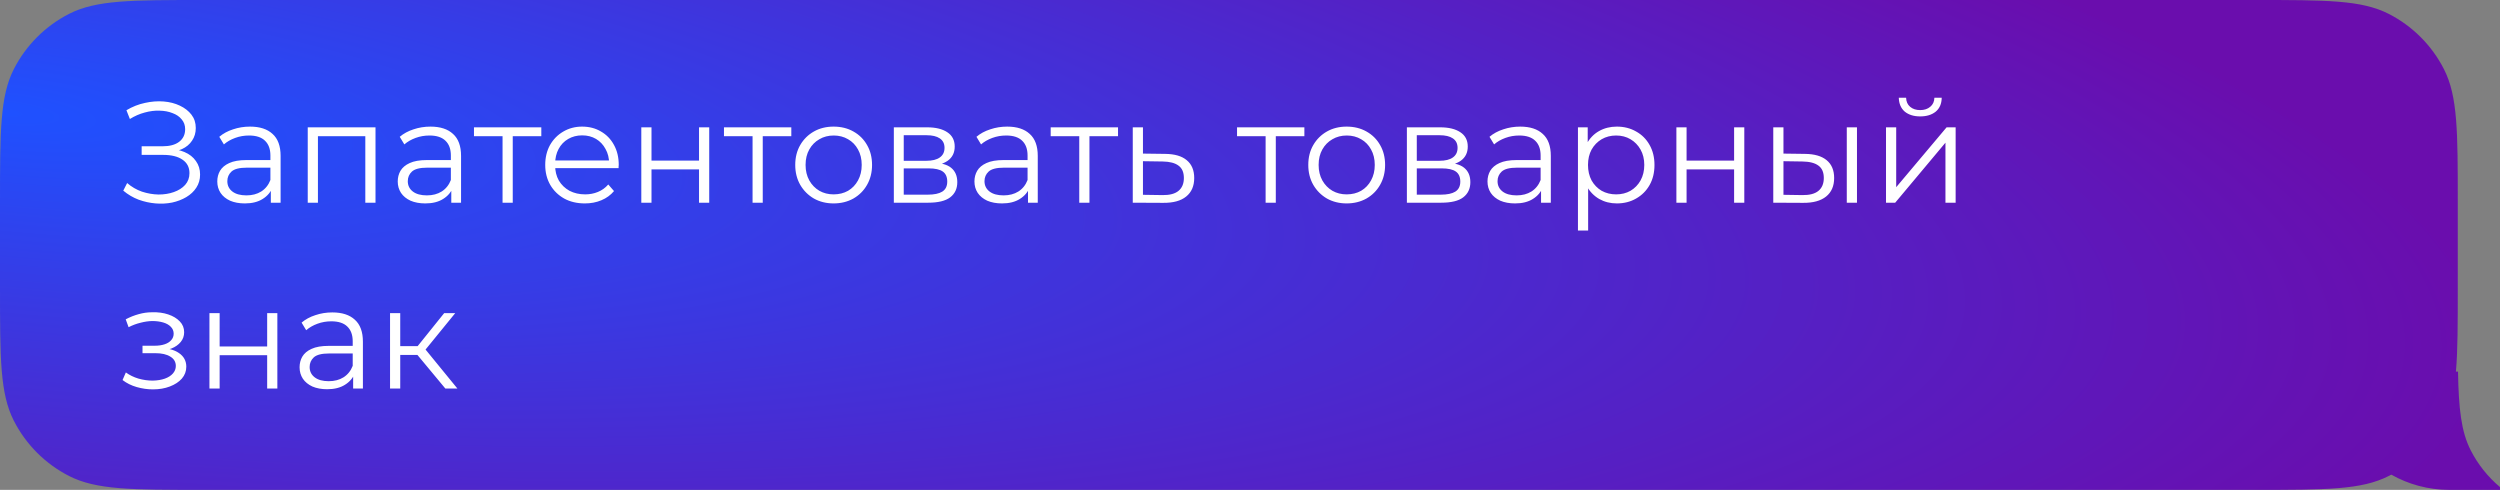
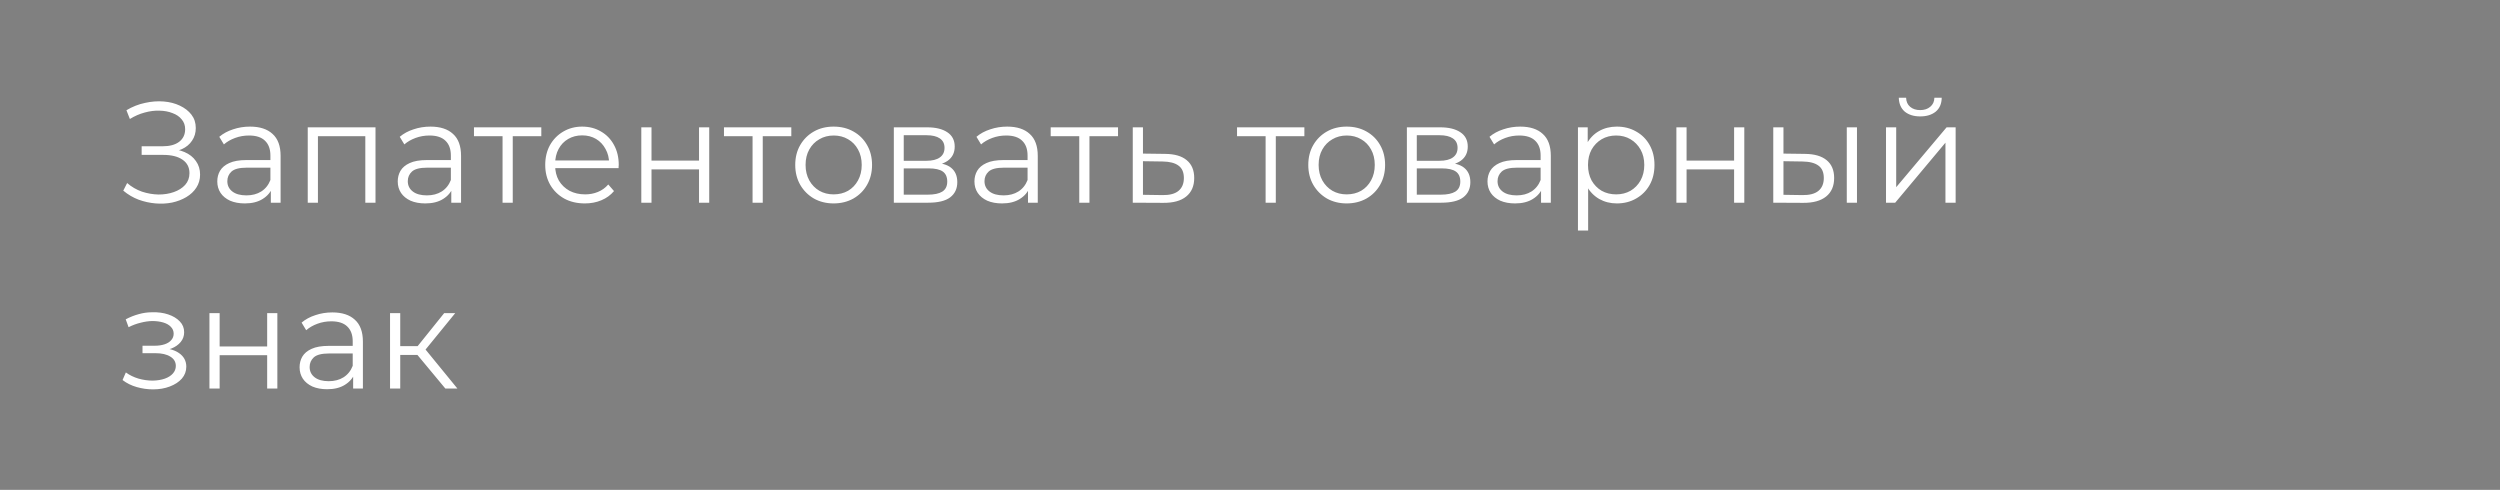
<svg xmlns="http://www.w3.org/2000/svg" width="296" height="58" viewBox="0 0 296 58" fill="none">
  <rect x="0" y="0" width="296" height="58" fill="#808080" stroke="none" />
-   <path fill-rule="evenodd" clip-rule="evenodd" d="M289.365 8.19C291 11.399 291 15.599 291 24V34C291 38.284 291 41.475 290.783 44H291.029C291.107 48.397 291.404 51.1 292.526 53.303C293.384 54.987 294.569 56.47 296 57.671V58H290C287.502 58 285.157 57.346 283.126 56.199C283.021 56.256 282.916 56.311 282.81 56.365C279.601 58 275.401 58 267 58H24C15.599 58 11.399 58 8.19 56.365C5.368 54.927 3.073 52.632 1.635 49.81C1.52588e-05 46.601 1.52588e-05 42.401 1.52588e-05 34V24C1.52588e-05 15.599 1.52588e-05 11.399 1.635 8.19C3.073 5.368 5.368 3.073 8.19 1.635C11.399 0 15.599 0 24 0H267C275.401 0 279.601 0 282.81 1.635C285.632 3.073 287.927 5.368 289.365 8.19Z" fill="url(#paint0_radial_2278_899)" />
  <path d="M14.595 22.572L15.054 21.671C15.575 22.124 16.159 22.464 16.805 22.691C17.462 22.906 18.12 23.02 18.777 23.031C19.434 23.031 20.035 22.935 20.579 22.742C21.134 22.549 21.582 22.266 21.922 21.892C22.262 21.507 22.432 21.042 22.432 20.498C22.432 19.807 22.154 19.274 21.599 18.9C21.055 18.526 20.296 18.339 19.321 18.339H16.771V17.319H19.253C20.092 17.319 20.743 17.143 21.208 16.792C21.684 16.429 21.922 15.931 21.922 15.296C21.922 14.843 21.786 14.457 21.514 14.14C21.253 13.811 20.891 13.562 20.426 13.392C19.973 13.211 19.463 13.114 18.896 13.103C18.329 13.08 17.74 13.154 17.128 13.324C16.527 13.483 15.944 13.738 15.377 14.089L14.969 13.052C15.672 12.633 16.403 12.344 17.162 12.185C17.921 12.015 18.658 11.958 19.372 12.015C20.086 12.072 20.726 12.236 21.293 12.508C21.871 12.78 22.33 13.137 22.67 13.579C23.01 14.021 23.18 14.548 23.18 15.16C23.18 15.727 23.033 16.225 22.738 16.656C22.455 17.087 22.052 17.421 21.531 17.659C21.021 17.886 20.415 17.999 19.712 17.999L19.78 17.625C20.573 17.625 21.259 17.75 21.837 17.999C22.426 18.248 22.88 18.605 23.197 19.07C23.526 19.523 23.69 20.056 23.69 20.668C23.69 21.246 23.543 21.762 23.248 22.215C22.965 22.657 22.568 23.031 22.058 23.337C21.559 23.632 20.998 23.847 20.375 23.983C19.752 24.108 19.1 24.142 18.42 24.085C17.74 24.028 17.071 23.881 16.414 23.643C15.757 23.394 15.15 23.037 14.595 22.572ZM32.067 24V22.028L32.016 21.705V18.407C32.016 17.648 31.8 17.064 31.37 16.656C30.95 16.248 30.321 16.044 29.483 16.044C28.905 16.044 28.355 16.14 27.834 16.333C27.312 16.526 26.87 16.781 26.508 17.098L25.964 16.197C26.417 15.812 26.961 15.517 27.596 15.313C28.23 15.098 28.899 14.99 29.602 14.99C30.758 14.99 31.647 15.279 32.271 15.857C32.905 16.424 33.223 17.291 33.223 18.458V24H32.067ZM28.99 24.085C28.321 24.085 27.737 23.977 27.239 23.762C26.751 23.535 26.377 23.229 26.117 22.844C25.856 22.447 25.726 21.994 25.726 21.484C25.726 21.019 25.833 20.6 26.049 20.226C26.275 19.841 26.638 19.535 27.137 19.308C27.647 19.07 28.327 18.951 29.177 18.951H32.254V19.852H29.211C28.349 19.852 27.749 20.005 27.409 20.311C27.08 20.617 26.916 20.997 26.916 21.45C26.916 21.96 27.114 22.368 27.511 22.674C27.907 22.98 28.463 23.133 29.177 23.133C29.857 23.133 30.44 22.98 30.928 22.674C31.426 22.357 31.789 21.903 32.016 21.314L32.288 22.147C32.061 22.736 31.664 23.207 31.098 23.558C30.542 23.909 29.84 24.085 28.99 24.085ZM36.436 24V15.075H44.46V24H43.253V15.806L43.559 16.129H37.337L37.643 15.806V24H36.436ZM53.433 24V22.028L53.382 21.705V18.407C53.382 17.648 53.166 17.064 52.736 16.656C52.316 16.248 51.688 16.044 50.849 16.044C50.271 16.044 49.721 16.14 49.2 16.333C48.678 16.526 48.236 16.781 47.874 17.098L47.33 16.197C47.783 15.812 48.327 15.517 48.962 15.313C49.596 15.098 50.265 14.99 50.968 14.99C52.124 14.99 53.014 15.279 53.637 15.857C54.272 16.424 54.589 17.291 54.589 18.458V24H53.433ZM50.356 24.085C49.687 24.085 49.103 23.977 48.605 23.762C48.117 23.535 47.743 23.229 47.483 22.844C47.222 22.447 47.092 21.994 47.092 21.484C47.092 21.019 47.2 20.6 47.415 20.226C47.642 19.841 48.004 19.535 48.503 19.308C49.013 19.07 49.693 18.951 50.543 18.951H53.62V19.852H50.577C49.715 19.852 49.115 20.005 48.775 20.311C48.446 20.617 48.282 20.997 48.282 21.45C48.282 21.96 48.48 22.368 48.877 22.674C49.273 22.98 49.829 23.133 50.543 23.133C51.223 23.133 51.806 22.98 52.294 22.674C52.792 22.357 53.155 21.903 53.382 21.314L53.654 22.147C53.427 22.736 53.031 23.207 52.464 23.558C51.908 23.909 51.206 24.085 50.356 24.085ZM59.502 24V15.806L59.808 16.129H56.119V15.075H64.092V16.129H60.403L60.709 15.806V24H59.502ZM69.247 24.085C68.318 24.085 67.502 23.892 66.799 23.507C66.096 23.11 65.547 22.572 65.15 21.892C64.753 21.201 64.555 20.413 64.555 19.529C64.555 18.645 64.742 17.863 65.116 17.183C65.501 16.503 66.023 15.97 66.68 15.585C67.349 15.188 68.097 14.99 68.924 14.99C69.763 14.99 70.505 15.183 71.151 15.568C71.808 15.942 72.324 16.475 72.698 17.166C73.072 17.846 73.259 18.634 73.259 19.529C73.259 19.586 73.253 19.648 73.242 19.716C73.242 19.773 73.242 19.835 73.242 19.903H65.473V19.002H72.596L72.12 19.359C72.12 18.713 71.978 18.141 71.695 17.642C71.423 17.132 71.049 16.735 70.573 16.452C70.097 16.169 69.547 16.027 68.924 16.027C68.312 16.027 67.762 16.169 67.275 16.452C66.788 16.735 66.408 17.132 66.136 17.642C65.864 18.152 65.728 18.736 65.728 19.393V19.58C65.728 20.26 65.875 20.861 66.17 21.382C66.476 21.892 66.895 22.294 67.428 22.589C67.972 22.872 68.59 23.014 69.281 23.014C69.825 23.014 70.329 22.918 70.794 22.725C71.27 22.532 71.678 22.238 72.018 21.841L72.698 22.623C72.301 23.099 71.803 23.462 71.202 23.711C70.613 23.96 69.961 24.085 69.247 24.085ZM75.931 24V15.075H77.138V19.019H82.765V15.075H83.972V24H82.765V20.056H77.138V24H75.931ZM89.103 24V15.806L89.409 16.129H85.719V15.075H93.692V16.129H90.004L90.309 15.806V24H89.103ZM98.695 24.085C97.833 24.085 97.057 23.892 96.366 23.507C95.686 23.11 95.147 22.572 94.751 21.892C94.354 21.201 94.156 20.413 94.156 19.529C94.156 18.634 94.354 17.846 94.751 17.166C95.147 16.486 95.686 15.953 96.366 15.568C97.046 15.183 97.822 14.99 98.695 14.99C99.579 14.99 100.361 15.183 101.041 15.568C101.732 15.953 102.27 16.486 102.656 17.166C103.052 17.846 103.251 18.634 103.251 19.529C103.251 20.413 103.052 21.201 102.656 21.892C102.27 22.572 101.732 23.11 101.041 23.507C100.349 23.892 99.567 24.085 98.695 24.085ZM98.695 23.014C99.341 23.014 99.913 22.872 100.412 22.589C100.91 22.294 101.301 21.886 101.585 21.365C101.879 20.832 102.027 20.22 102.027 19.529C102.027 18.826 101.879 18.214 101.585 17.693C101.301 17.172 100.91 16.769 100.412 16.486C99.913 16.191 99.346 16.044 98.712 16.044C98.077 16.044 97.51 16.191 97.012 16.486C96.513 16.769 96.116 17.172 95.822 17.693C95.527 18.214 95.38 18.826 95.38 19.529C95.38 20.22 95.527 20.832 95.822 21.365C96.116 21.886 96.513 22.294 97.012 22.589C97.51 22.872 98.071 23.014 98.695 23.014ZM105.83 24V15.075H109.774C110.783 15.075 111.576 15.268 112.154 15.653C112.744 16.038 113.038 16.605 113.038 17.353C113.038 18.078 112.761 18.639 112.205 19.036C111.65 19.421 110.919 19.614 110.012 19.614L110.25 19.257C111.316 19.257 112.098 19.455 112.596 19.852C113.095 20.249 113.344 20.821 113.344 21.569C113.344 22.34 113.061 22.94 112.494 23.371C111.939 23.79 111.072 24 109.893 24H105.83ZM107.003 23.048H109.842C110.602 23.048 111.174 22.929 111.559 22.691C111.956 22.442 112.154 22.045 112.154 21.501C112.154 20.957 111.979 20.56 111.627 20.311C111.276 20.062 110.721 19.937 109.961 19.937H107.003V23.048ZM107.003 19.036H109.689C110.381 19.036 110.908 18.906 111.27 18.645C111.644 18.384 111.831 18.005 111.831 17.506C111.831 17.007 111.644 16.633 111.27 16.384C110.908 16.135 110.381 16.01 109.689 16.01H107.003V19.036ZM121.715 24V22.028L121.664 21.705V18.407C121.664 17.648 121.449 17.064 121.018 16.656C120.599 16.248 119.97 16.044 119.131 16.044C118.553 16.044 118.003 16.14 117.482 16.333C116.961 16.526 116.519 16.781 116.156 17.098L115.612 16.197C116.065 15.812 116.609 15.517 117.244 15.313C117.879 15.098 118.547 14.99 119.25 14.99C120.406 14.99 121.296 15.279 121.919 15.857C122.554 16.424 122.871 17.291 122.871 18.458V24H121.715ZM118.638 24.085C117.969 24.085 117.386 23.977 116.887 23.762C116.4 23.535 116.026 23.229 115.765 22.844C115.504 22.447 115.374 21.994 115.374 21.484C115.374 21.019 115.482 20.6 115.697 20.226C115.924 19.841 116.286 19.535 116.785 19.308C117.295 19.07 117.975 18.951 118.825 18.951H121.902V19.852H118.859C117.998 19.852 117.397 20.005 117.057 20.311C116.728 20.617 116.564 20.997 116.564 21.45C116.564 21.96 116.762 22.368 117.159 22.674C117.556 22.98 118.111 23.133 118.825 23.133C119.505 23.133 120.089 22.98 120.576 22.674C121.075 22.357 121.437 21.903 121.664 21.314L121.936 22.147C121.709 22.736 121.313 23.207 120.746 23.558C120.191 23.909 119.488 24.085 118.638 24.085ZM127.784 24V15.806L128.09 16.129H124.401V15.075H132.374V16.129H128.685L128.991 15.806V24H127.784ZM137.961 18.22C139.083 18.231 139.933 18.481 140.511 18.968C141.101 19.455 141.395 20.158 141.395 21.076C141.395 22.028 141.078 22.759 140.443 23.269C139.82 23.779 138.913 24.028 137.723 24.017L134.119 24V15.075H135.326V18.186L137.961 18.22ZM137.655 23.099C138.483 23.11 139.106 22.946 139.525 22.606C139.956 22.255 140.171 21.745 140.171 21.076C140.171 20.407 139.962 19.92 139.542 19.614C139.123 19.297 138.494 19.132 137.655 19.121L135.326 19.087V23.065L137.655 23.099ZM149.848 24V15.806L150.154 16.129H146.465V15.075H154.438V16.129H150.749L151.055 15.806V24H149.848ZM159.44 24.085C158.578 24.085 157.802 23.892 157.111 23.507C156.431 23.11 155.892 22.572 155.496 21.892C155.099 21.201 154.901 20.413 154.901 19.529C154.901 18.634 155.099 17.846 155.496 17.166C155.892 16.486 156.431 15.953 157.111 15.568C157.791 15.183 158.567 14.99 159.44 14.99C160.324 14.99 161.106 15.183 161.786 15.568C162.477 15.953 163.015 16.486 163.401 17.166C163.797 17.846 163.996 18.634 163.996 19.529C163.996 20.413 163.797 21.201 163.401 21.892C163.015 22.572 162.477 23.11 161.786 23.507C161.094 23.892 160.312 24.085 159.44 24.085ZM159.44 23.014C160.086 23.014 160.658 22.872 161.157 22.589C161.655 22.294 162.046 21.886 162.33 21.365C162.624 20.832 162.772 20.22 162.772 19.529C162.772 18.826 162.624 18.214 162.33 17.693C162.046 17.172 161.655 16.769 161.157 16.486C160.658 16.191 160.091 16.044 159.457 16.044C158.822 16.044 158.255 16.191 157.757 16.486C157.258 16.769 156.861 17.172 156.567 17.693C156.272 18.214 156.125 18.826 156.125 19.529C156.125 20.22 156.272 20.832 156.567 21.365C156.861 21.886 157.258 22.294 157.757 22.589C158.255 22.872 158.816 23.014 159.44 23.014ZM166.575 24V15.075H170.519C171.528 15.075 172.321 15.268 172.899 15.653C173.489 16.038 173.783 16.605 173.783 17.353C173.783 18.078 173.506 18.639 172.95 19.036C172.395 19.421 171.664 19.614 170.757 19.614L170.995 19.257C172.061 19.257 172.843 19.455 173.341 19.852C173.84 20.249 174.089 20.821 174.089 21.569C174.089 22.34 173.806 22.94 173.239 23.371C172.684 23.79 171.817 24 170.638 24H166.575ZM167.748 23.048H170.587C171.347 23.048 171.919 22.929 172.304 22.691C172.701 22.442 172.899 22.045 172.899 21.501C172.899 20.957 172.724 20.56 172.372 20.311C172.021 20.062 171.466 19.937 170.706 19.937H167.748V23.048ZM167.748 19.036H170.434C171.126 19.036 171.653 18.906 172.015 18.645C172.389 18.384 172.576 18.005 172.576 17.506C172.576 17.007 172.389 16.633 172.015 16.384C171.653 16.135 171.126 16.01 170.434 16.01H167.748V19.036ZM182.46 24V22.028L182.409 21.705V18.407C182.409 17.648 182.194 17.064 181.763 16.656C181.344 16.248 180.715 16.044 179.876 16.044C179.298 16.044 178.749 16.14 178.227 16.333C177.706 16.526 177.264 16.781 176.901 17.098L176.357 16.197C176.811 15.812 177.355 15.517 177.989 15.313C178.624 15.098 179.293 14.99 179.995 14.99C181.151 14.99 182.041 15.279 182.664 15.857C183.299 16.424 183.616 17.291 183.616 18.458V24H182.46ZM179.383 24.085C178.715 24.085 178.131 23.977 177.632 23.762C177.145 23.535 176.771 23.229 176.51 22.844C176.25 22.447 176.119 21.994 176.119 21.484C176.119 21.019 176.227 20.6 176.442 20.226C176.669 19.841 177.032 19.535 177.53 19.308C178.04 19.07 178.72 18.951 179.57 18.951H182.647V19.852H179.604C178.743 19.852 178.142 20.005 177.802 20.311C177.474 20.617 177.309 20.997 177.309 21.45C177.309 21.96 177.508 22.368 177.904 22.674C178.301 22.98 178.856 23.133 179.57 23.133C180.25 23.133 180.834 22.98 181.321 22.674C181.82 22.357 182.183 21.903 182.409 21.314L182.681 22.147C182.455 22.736 182.058 23.207 181.491 23.558C180.936 23.909 180.233 24.085 179.383 24.085ZM191.436 24.085C190.666 24.085 189.969 23.909 189.345 23.558C188.722 23.195 188.223 22.68 187.849 22.011C187.487 21.331 187.305 20.504 187.305 19.529C187.305 18.554 187.487 17.733 187.849 17.064C188.212 16.384 188.705 15.868 189.328 15.517C189.952 15.166 190.654 14.99 191.436 14.99C192.286 14.99 193.046 15.183 193.714 15.568C194.394 15.942 194.927 16.475 195.312 17.166C195.698 17.846 195.89 18.634 195.89 19.529C195.89 20.436 195.698 21.229 195.312 21.909C194.927 22.589 194.394 23.122 193.714 23.507C193.046 23.892 192.286 24.085 191.436 24.085ZM186.829 27.298V15.075H187.985V17.761L187.866 19.546L188.036 21.348V27.298H186.829ZM191.351 23.014C191.986 23.014 192.553 22.872 193.051 22.589C193.55 22.294 193.947 21.886 194.241 21.365C194.536 20.832 194.683 20.22 194.683 19.529C194.683 18.838 194.536 18.231 194.241 17.71C193.947 17.189 193.55 16.781 193.051 16.486C192.553 16.191 191.986 16.044 191.351 16.044C190.717 16.044 190.144 16.191 189.634 16.486C189.136 16.781 188.739 17.189 188.444 17.71C188.161 18.231 188.019 18.838 188.019 19.529C188.019 20.22 188.161 20.832 188.444 21.365C188.739 21.886 189.136 22.294 189.634 22.589C190.144 22.872 190.717 23.014 191.351 23.014ZM198.484 24V15.075H199.691V19.019H205.318V15.075H206.525V24H205.318V20.056H199.691V24H198.484ZM218.659 24V15.075H219.866V24H218.659ZM213.712 18.22C214.834 18.231 215.69 18.481 216.279 18.968C216.869 19.455 217.163 20.158 217.163 21.076C217.163 22.028 216.846 22.759 216.211 23.269C215.577 23.779 214.67 24.028 213.491 24.017L209.955 24V15.075H211.162V18.186L213.712 18.22ZM213.406 23.099C214.245 23.11 214.874 22.946 215.293 22.606C215.724 22.255 215.939 21.745 215.939 21.076C215.939 20.407 215.73 19.92 215.31 19.614C214.891 19.297 214.256 19.132 213.406 19.121L211.162 19.087V23.065L213.406 23.099ZM223.303 24V15.075H224.51V22.164L230.477 15.075H231.548V24H230.341V16.894L224.391 24H223.303ZM227.349 13.783C226.601 13.783 225.995 13.596 225.53 13.222C225.077 12.837 224.839 12.287 224.816 11.573H225.683C225.694 12.026 225.853 12.383 226.159 12.644C226.465 12.905 226.862 13.035 227.349 13.035C227.836 13.035 228.233 12.905 228.539 12.644C228.856 12.383 229.021 12.026 229.032 11.573H229.899C229.888 12.287 229.65 12.837 229.185 13.222C228.72 13.596 228.108 13.783 227.349 13.783ZM18.114 46.102C17.468 46.102 16.828 46.011 16.193 45.83C15.558 45.649 14.997 45.371 14.51 44.997L14.901 44.096C15.332 44.413 15.83 44.657 16.397 44.827C16.964 44.986 17.525 45.065 18.08 45.065C18.635 45.054 19.117 44.974 19.525 44.827C19.933 44.68 20.25 44.476 20.477 44.215C20.704 43.954 20.817 43.66 20.817 43.331C20.817 42.855 20.602 42.487 20.171 42.226C19.74 41.954 19.151 41.818 18.403 41.818H16.873V40.934H18.318C18.76 40.934 19.151 40.877 19.491 40.764C19.831 40.651 20.092 40.486 20.273 40.271C20.466 40.056 20.562 39.801 20.562 39.506C20.562 39.189 20.449 38.917 20.222 38.69C20.007 38.463 19.706 38.293 19.321 38.18C18.936 38.067 18.499 38.01 18.012 38.01C17.57 38.021 17.111 38.089 16.635 38.214C16.159 38.327 15.689 38.503 15.224 38.741L14.884 37.806C15.405 37.534 15.921 37.33 16.431 37.194C16.952 37.047 17.474 36.973 17.995 36.973C18.709 36.95 19.349 37.035 19.916 37.228C20.494 37.421 20.953 37.698 21.293 38.061C21.633 38.412 21.803 38.837 21.803 39.336C21.803 39.778 21.667 40.163 21.395 40.492C21.123 40.821 20.76 41.076 20.307 41.257C19.854 41.438 19.338 41.529 18.76 41.529L18.811 41.206C19.831 41.206 20.624 41.404 21.191 41.801C21.769 42.198 22.058 42.736 22.058 43.416C22.058 43.949 21.882 44.419 21.531 44.827C21.18 45.224 20.704 45.535 20.103 45.762C19.514 45.989 18.851 46.102 18.114 46.102ZM24.798 46V37.075H26.005V41.019H31.632V37.075H32.839V46H31.632V42.056H26.005V46H24.798ZM41.812 46V44.028L41.761 43.705V40.407C41.761 39.648 41.545 39.064 41.115 38.656C40.695 38.248 40.066 38.044 39.228 38.044C38.65 38.044 38.1 38.14 37.579 38.333C37.057 38.526 36.615 38.781 36.253 39.098L35.709 38.197C36.162 37.812 36.706 37.517 37.341 37.313C37.975 37.098 38.644 36.99 39.347 36.99C40.503 36.99 41.392 37.279 42.016 37.857C42.65 38.424 42.968 39.291 42.968 40.458V46H41.812ZM38.735 46.085C38.066 46.085 37.482 45.977 36.984 45.762C36.496 45.535 36.122 45.229 35.862 44.844C35.601 44.447 35.471 43.994 35.471 43.484C35.471 43.019 35.578 42.6 35.794 42.226C36.02 41.841 36.383 41.535 36.882 41.308C37.392 41.07 38.072 40.951 38.922 40.951H41.999V41.852H38.956C38.094 41.852 37.494 42.005 37.154 42.311C36.825 42.617 36.661 42.997 36.661 43.45C36.661 43.96 36.859 44.368 37.256 44.674C37.652 44.98 38.208 45.133 38.922 45.133C39.602 45.133 40.185 44.98 40.673 44.674C41.171 44.357 41.534 43.903 41.761 43.314L42.033 44.147C41.806 44.736 41.409 45.207 40.843 45.558C40.287 45.909 39.585 46.085 38.735 46.085ZM52.726 46L49.054 41.58L50.057 40.985L54.154 46H52.726ZM46.181 46V37.075H47.388V46H46.181ZM47.014 42.022V40.985H49.887V42.022H47.014ZM50.159 41.665L49.037 41.495L52.59 37.075H53.899L50.159 41.665Z" fill="white" />
  <defs>
    <radialGradient id="paint0_radial_2278_899" cx="0" cy="0" r="1" gradientUnits="userSpaceOnUse" gradientTransform="translate(3.97192e-06 13.344) rotate(5.773) scale(297.509 65.425)">
      <stop stop-color="#1F51FF" />
      <stop offset="1" stop-color="#6A0DAD" />
    </radialGradient>
  </defs>
</svg>